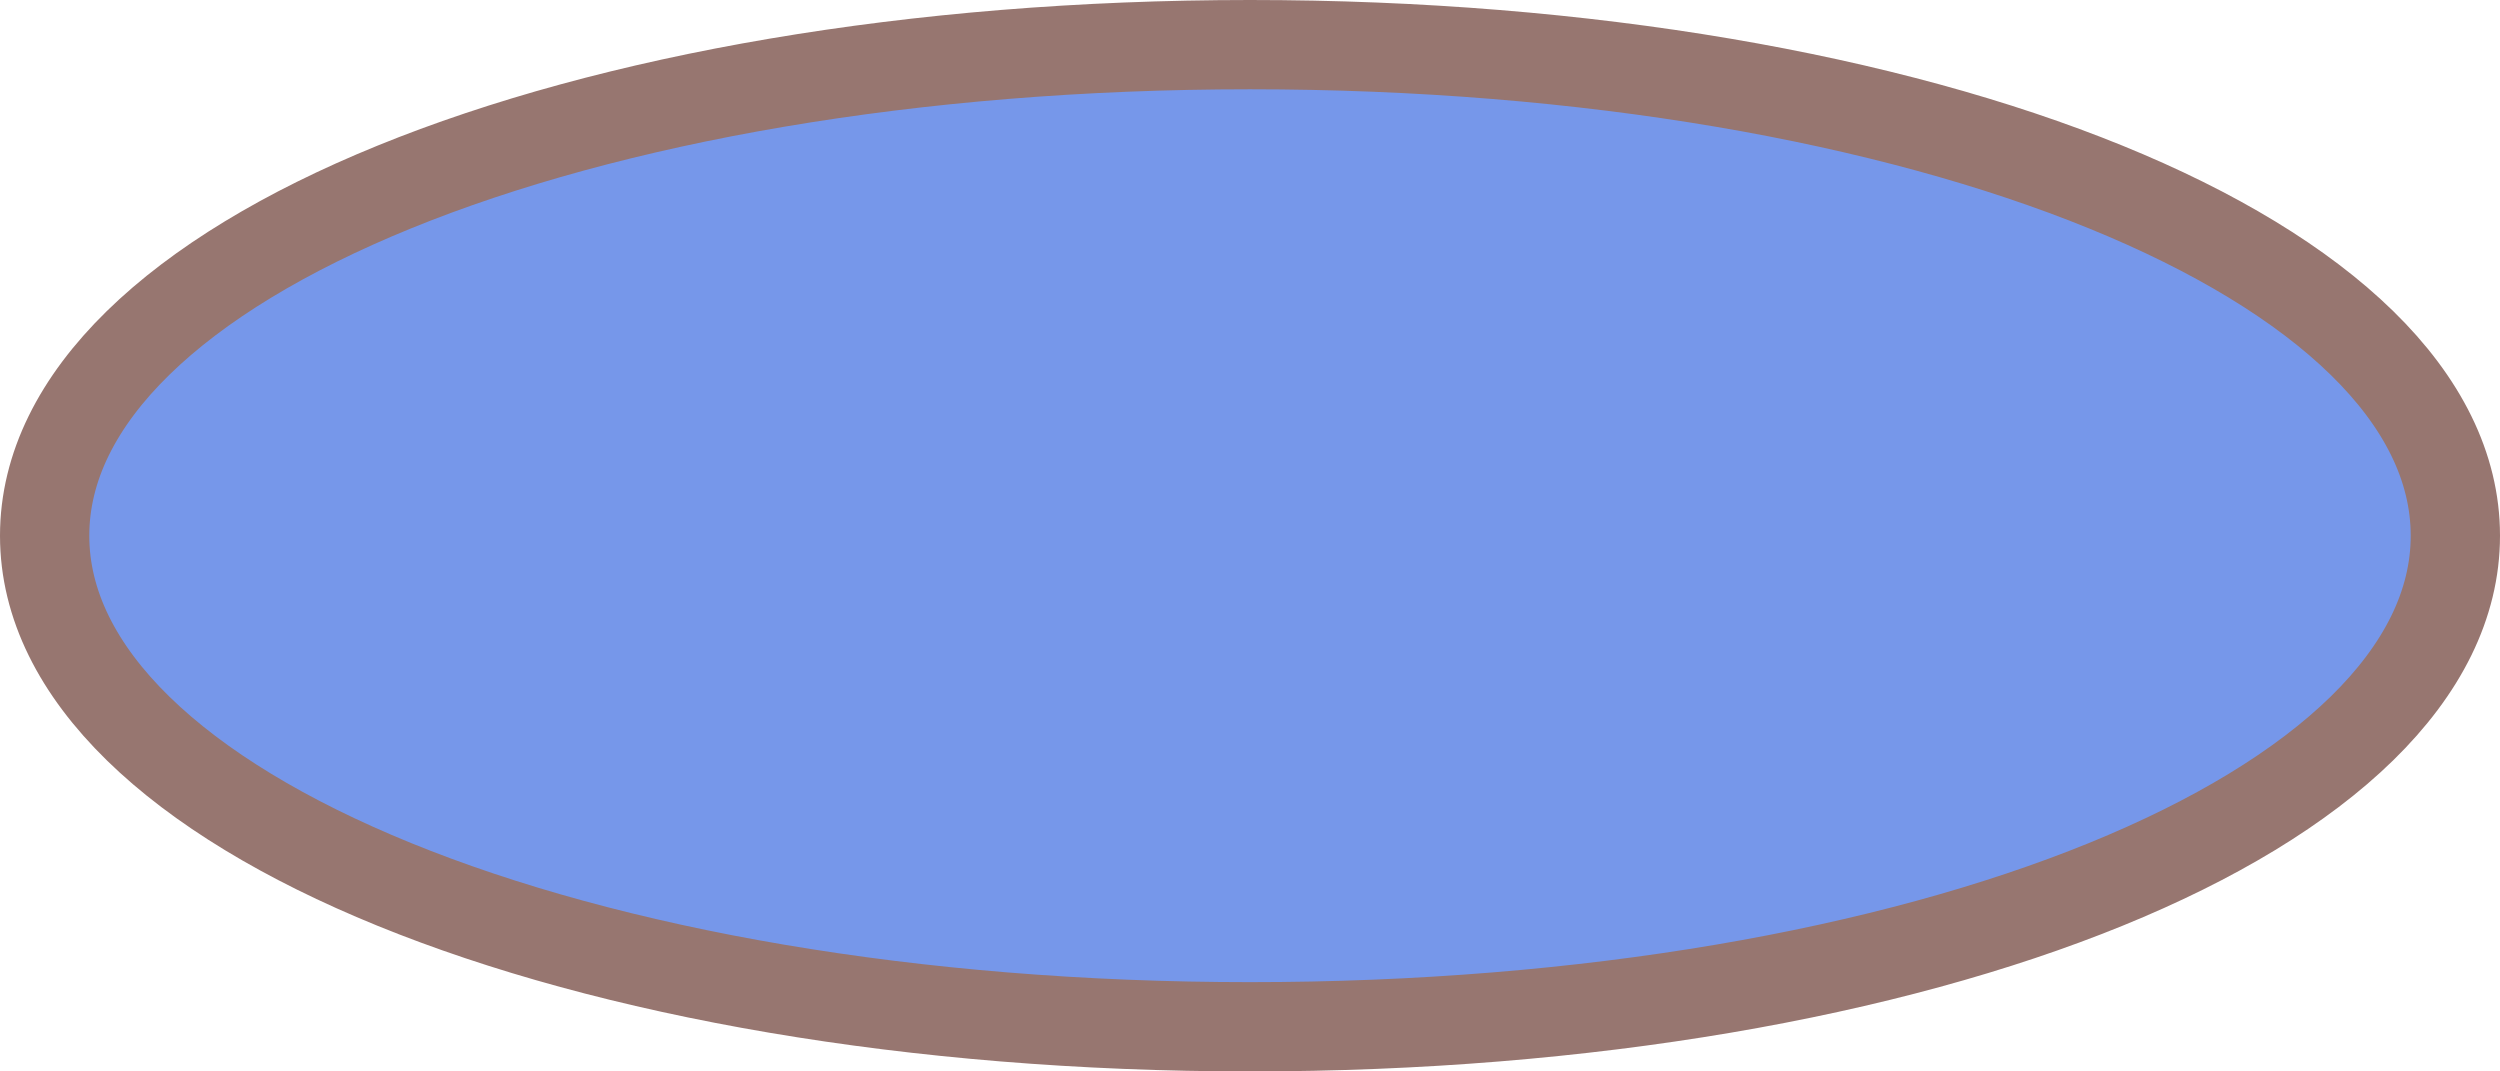
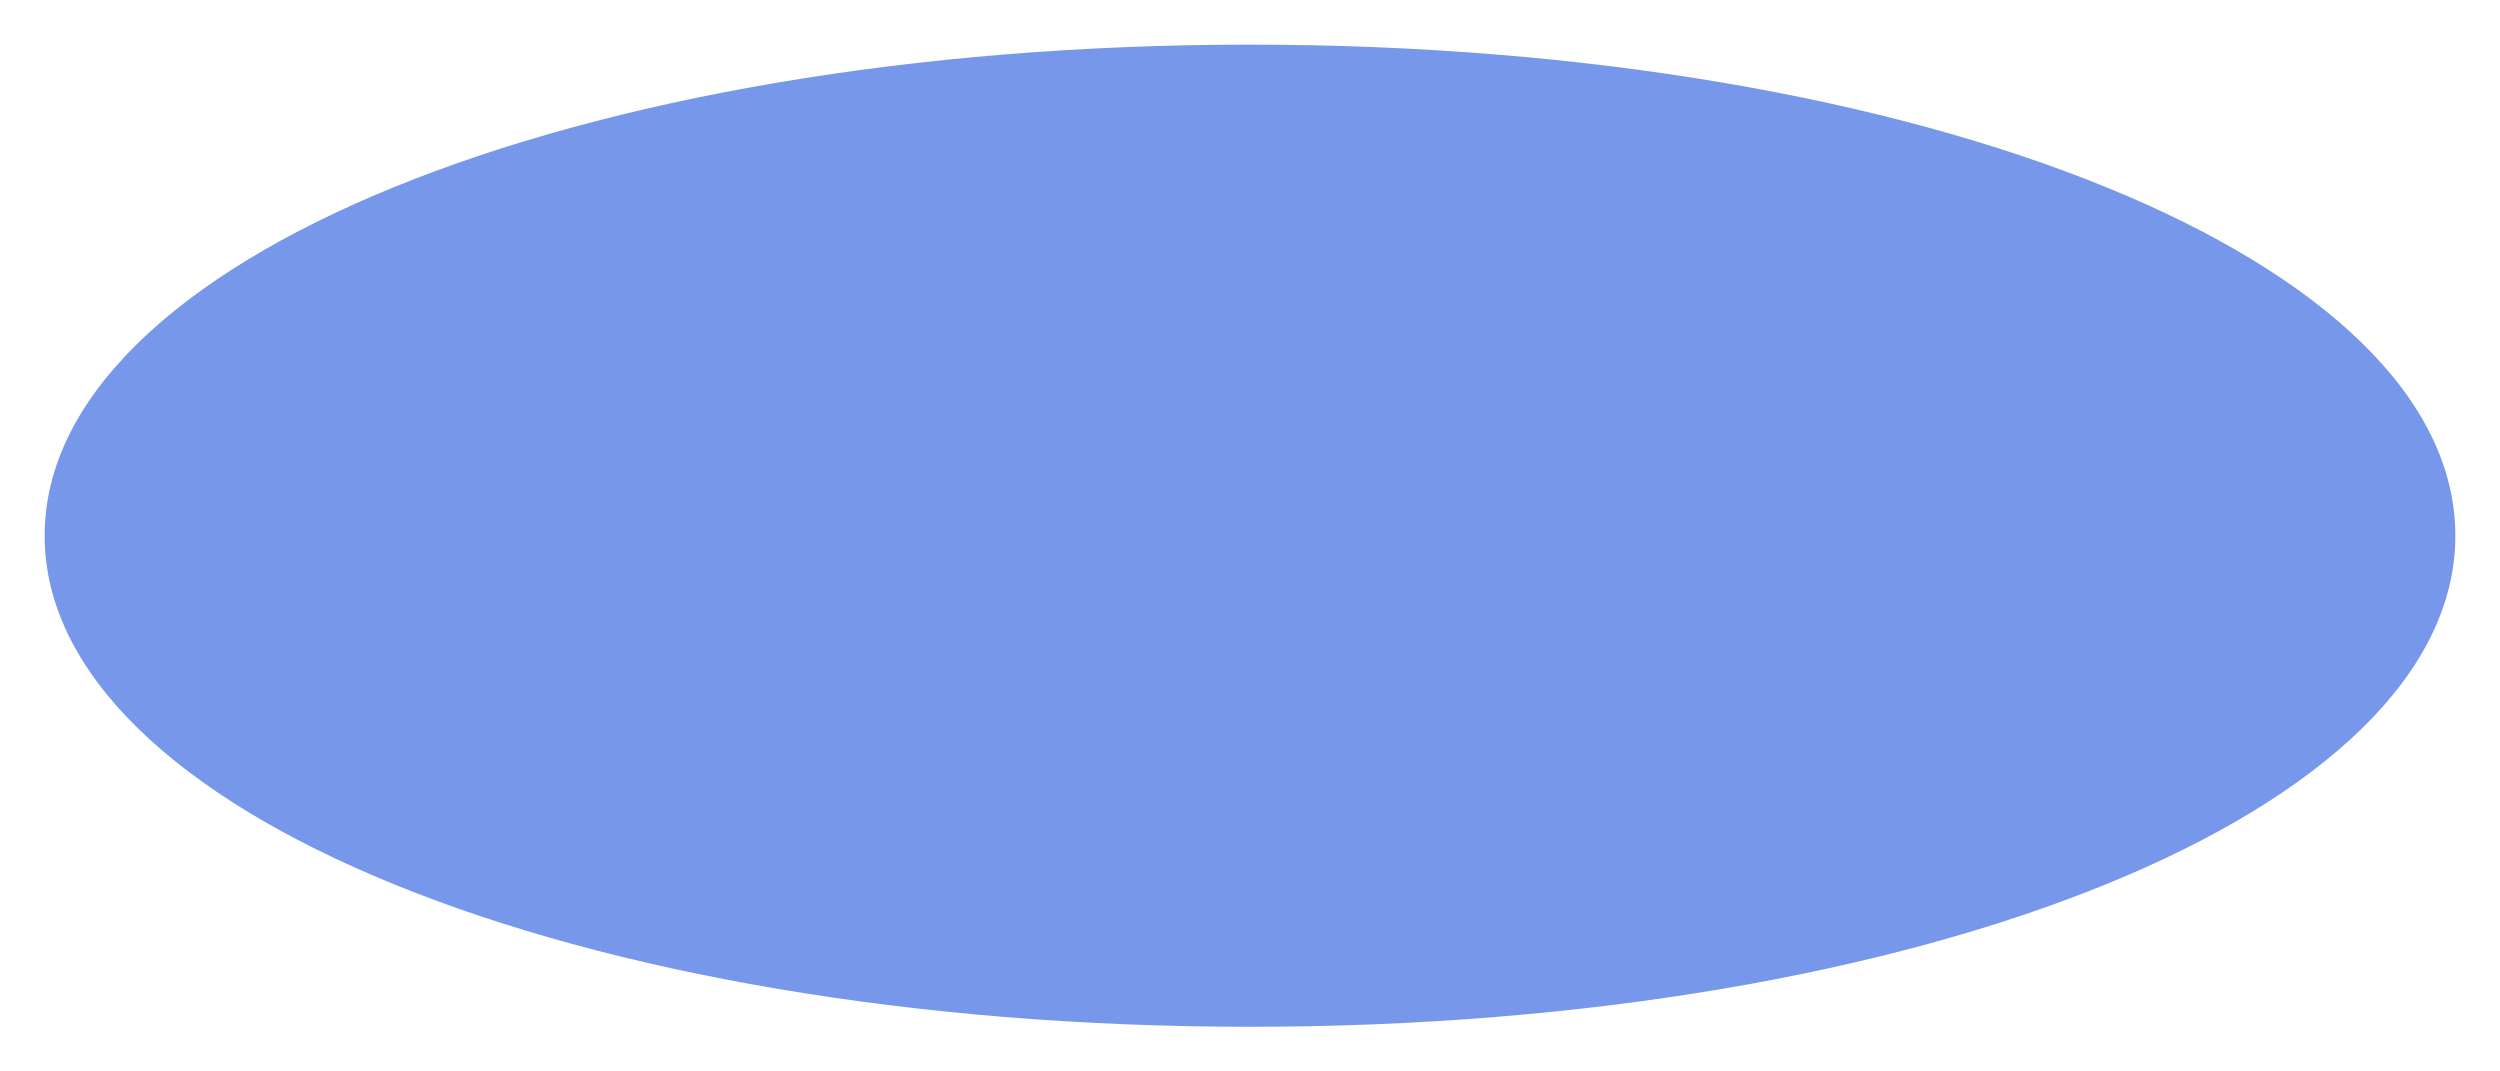
<svg xmlns="http://www.w3.org/2000/svg" version="1.1" width="56px" height="24px">
  <g transform="matrix(1 0 0 1 1 -88 )">
    <path d="M 27 89  C 42.12 89  54 93.84  54 100  C 54 106.16  42.12 111  27 111  C 11.88 111  0 106.16  0 100  C 0 93.84  11.88 89  27 89  Z " fill-rule="nonzero" fill="#7697ea" stroke="none" />
-     <path d="M 27 89  C 42.12 89  54 93.84  54 100  C 54 106.16  42.12 111  27 111  C 11.88 111  0 106.16  0 100  C 0 93.84  11.88 89  27 89  Z " stroke-width="2" stroke="#977670" fill="none" />
  </g>
</svg>